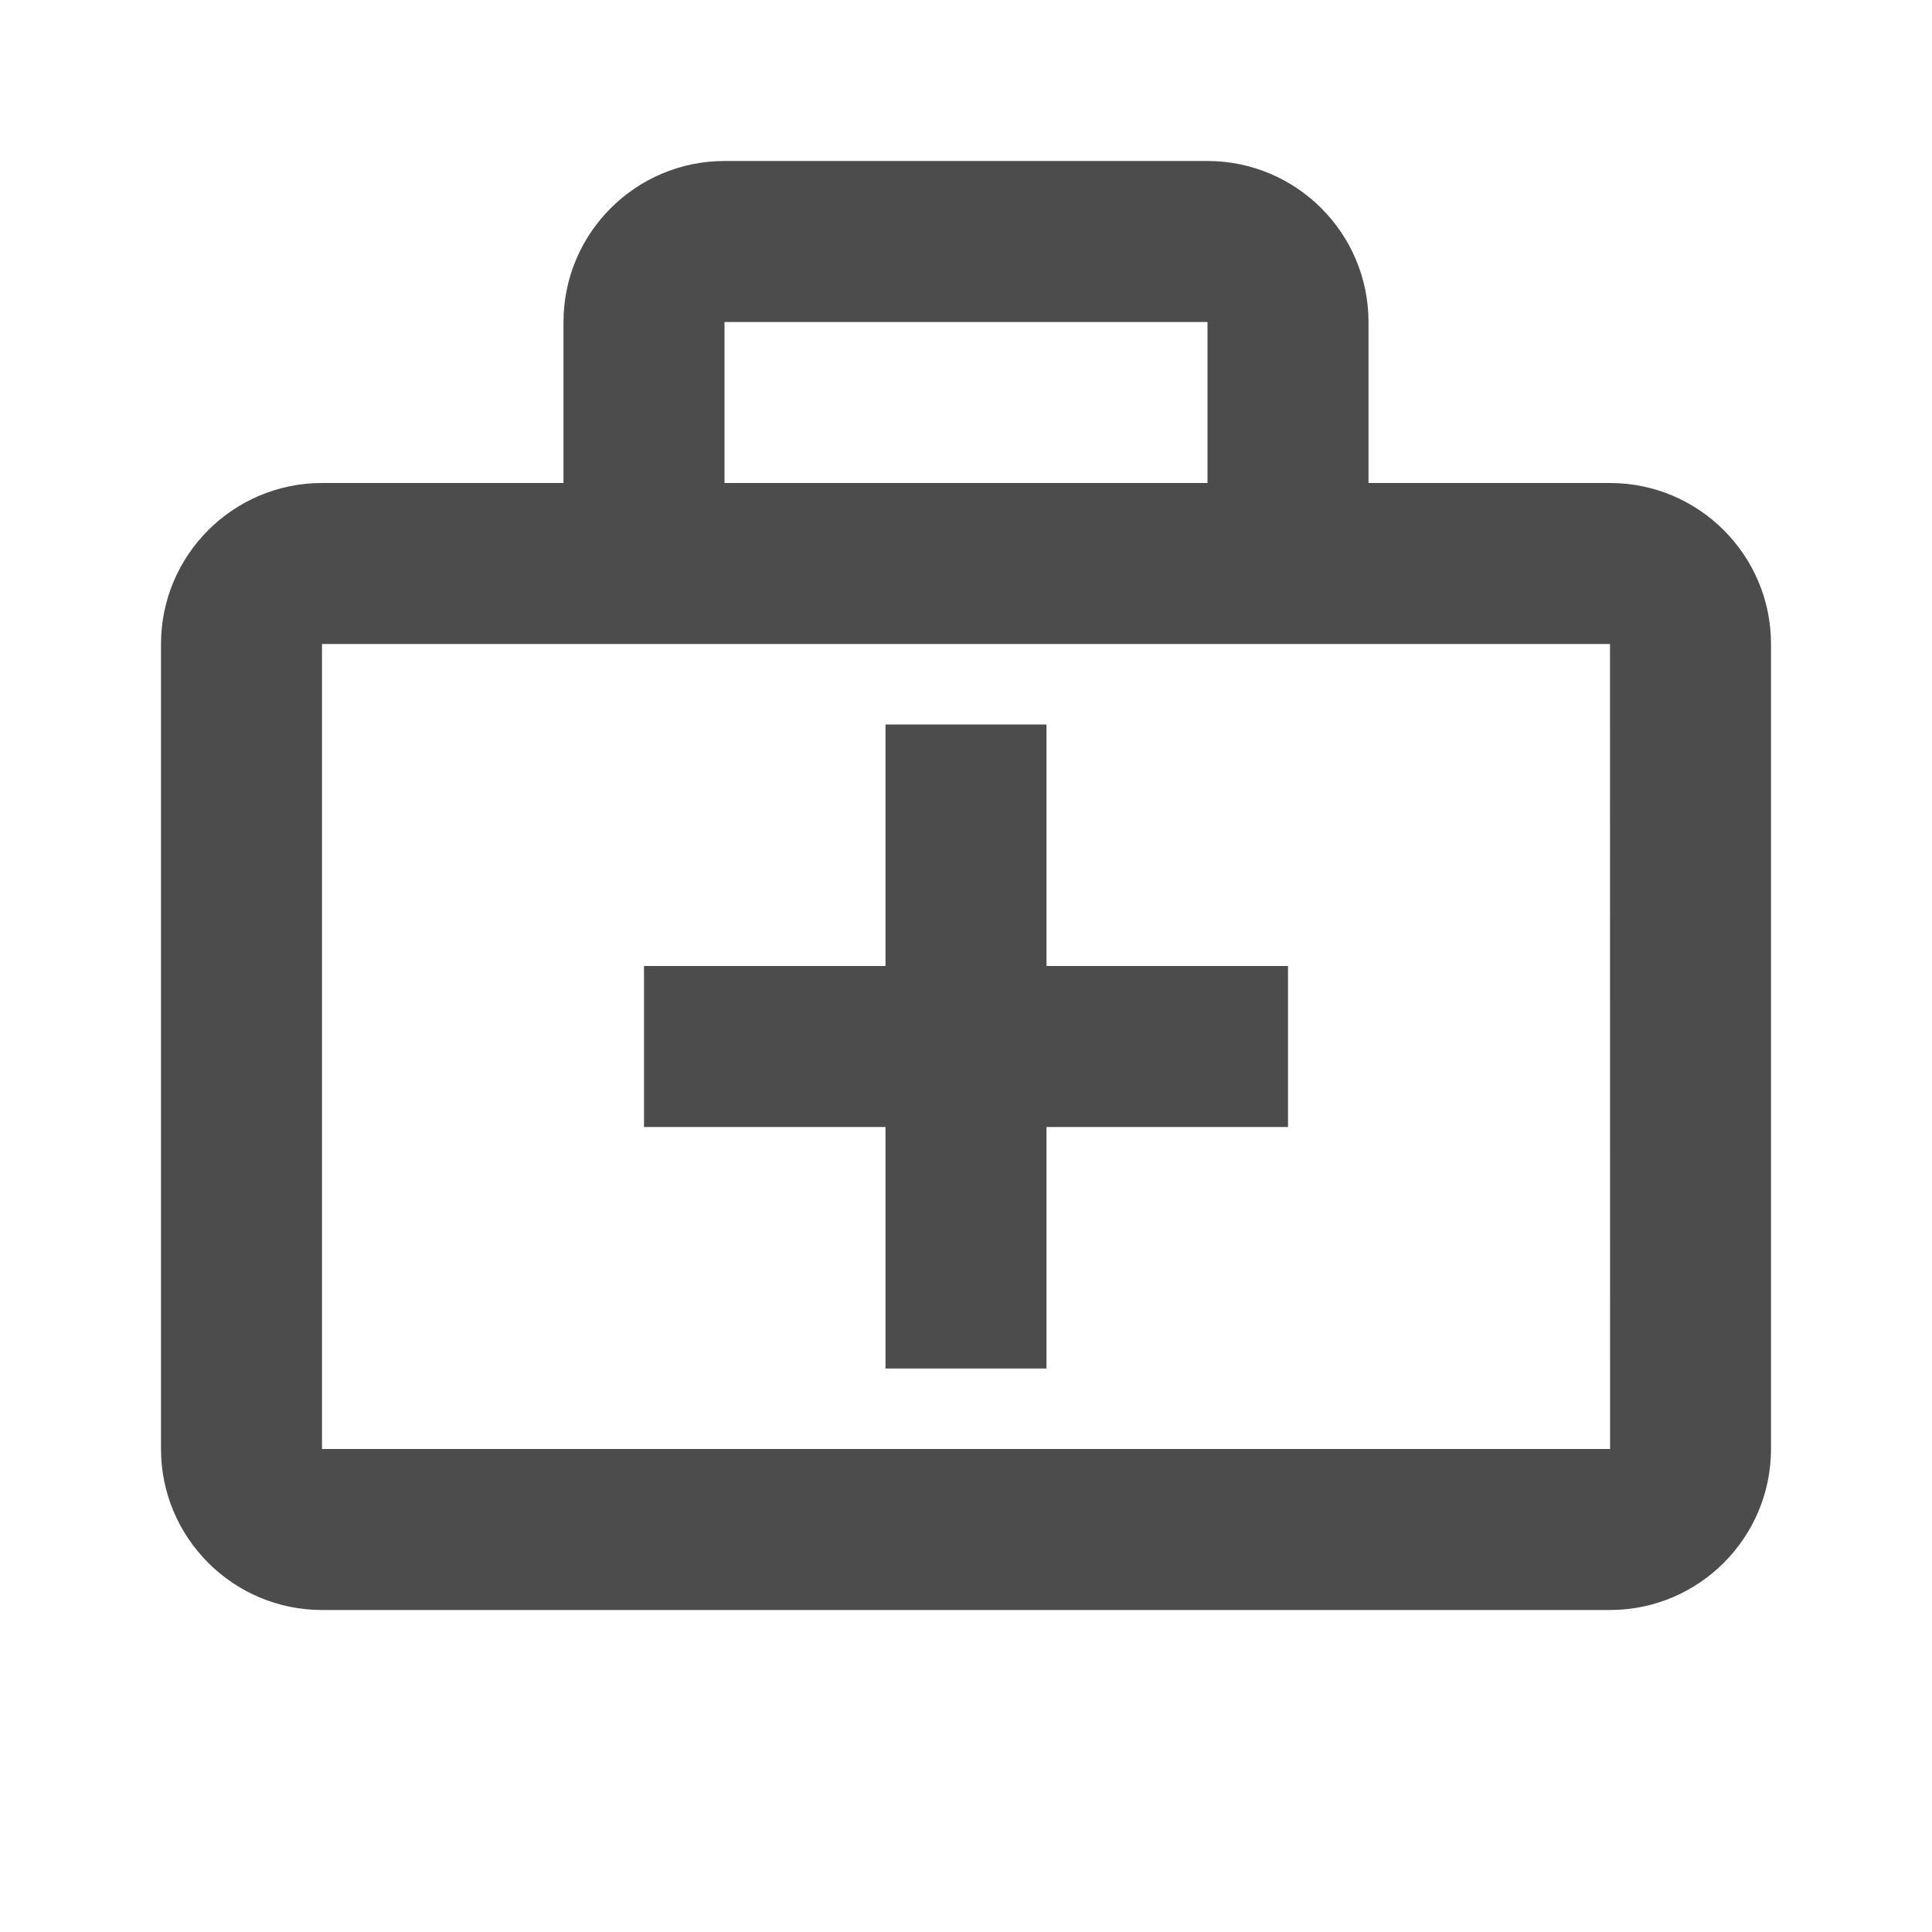
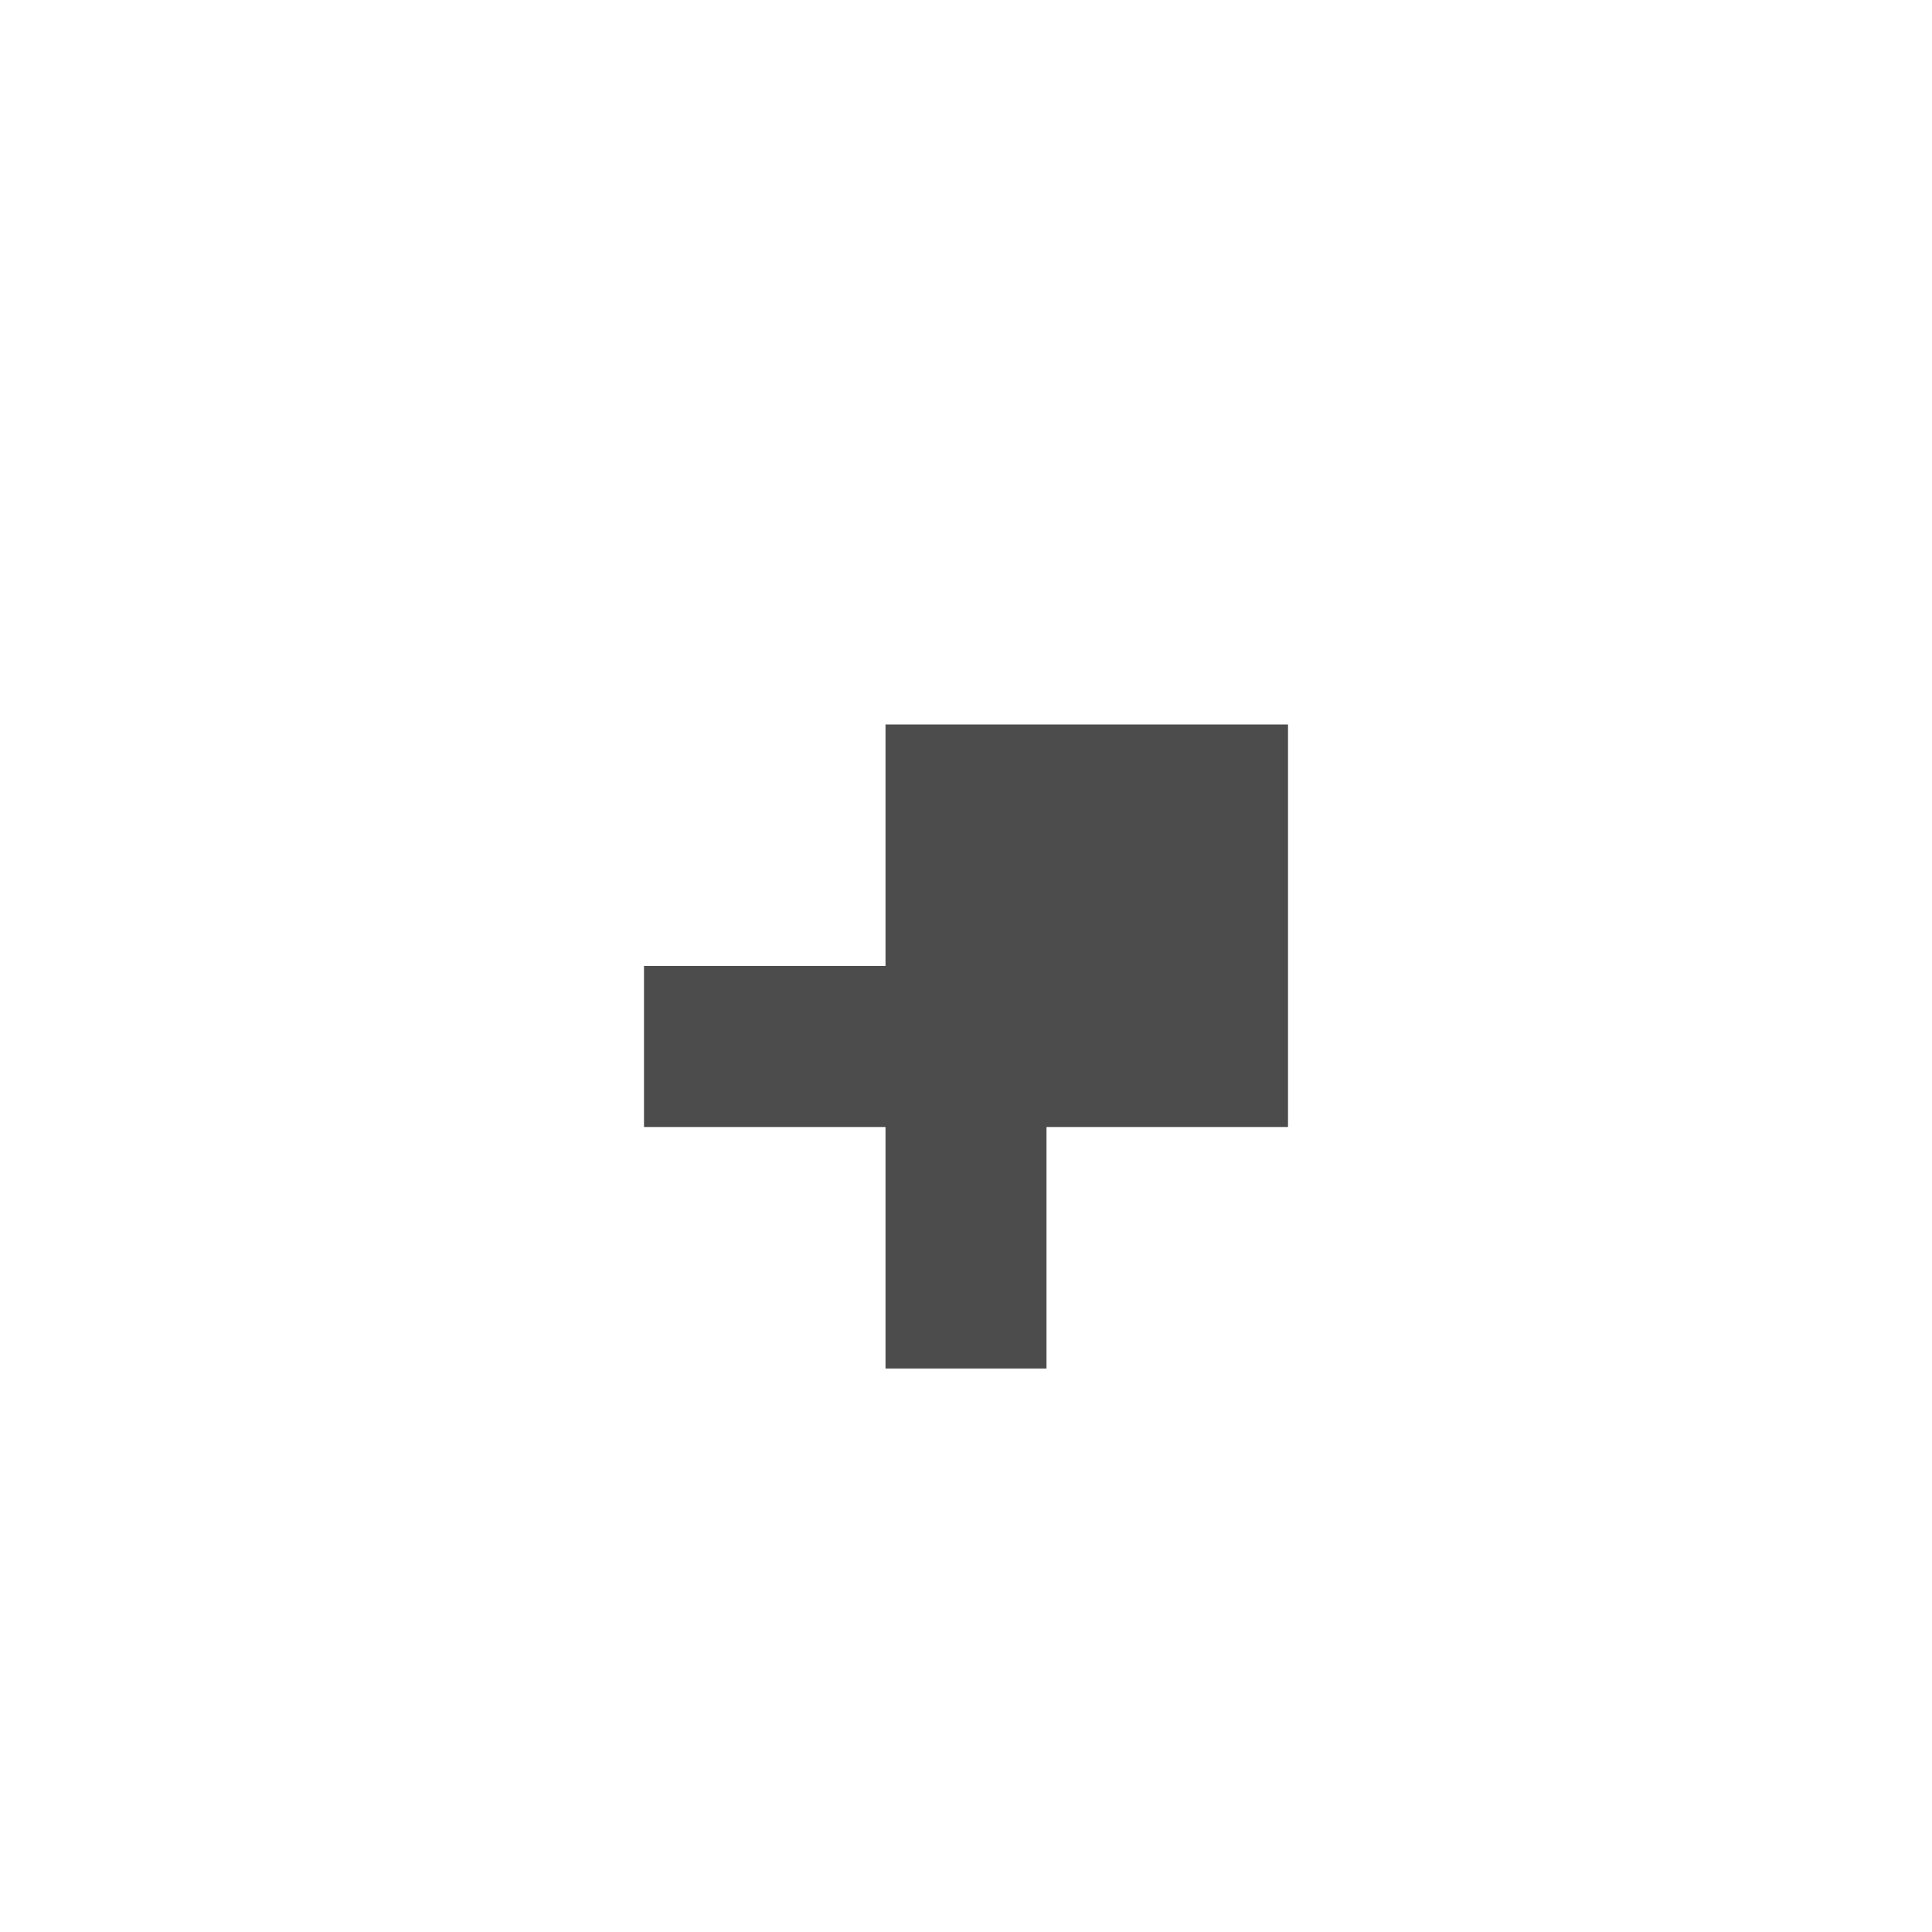
<svg xmlns="http://www.w3.org/2000/svg" width="24" height="24" viewBox="0 0 24 24" fill="none">
-   <path d="M20 6H17V4C17 2.897 16.103 2 15 2H9C7.897 2 7 2.897 7 4V6H4C2.897 6 2 6.897 2 8V18C2 19.103 2.897 20 4 20H20C21.103 20 22 19.103 22 18V8C22 6.897 21.103 6 20 6ZM9 4H15V6H9V4ZM4 18V8H20L20.001 18H4Z" fill="#4C4C4C" />
-   <path d="M13 9H11V12H8V14H11V17H13V14H16V12H13V9Z" fill="#4C4C4C" />
+   <path d="M13 9H11V12H8V14H11V17H13V14H16V12V9Z" fill="#4C4C4C" />
</svg>